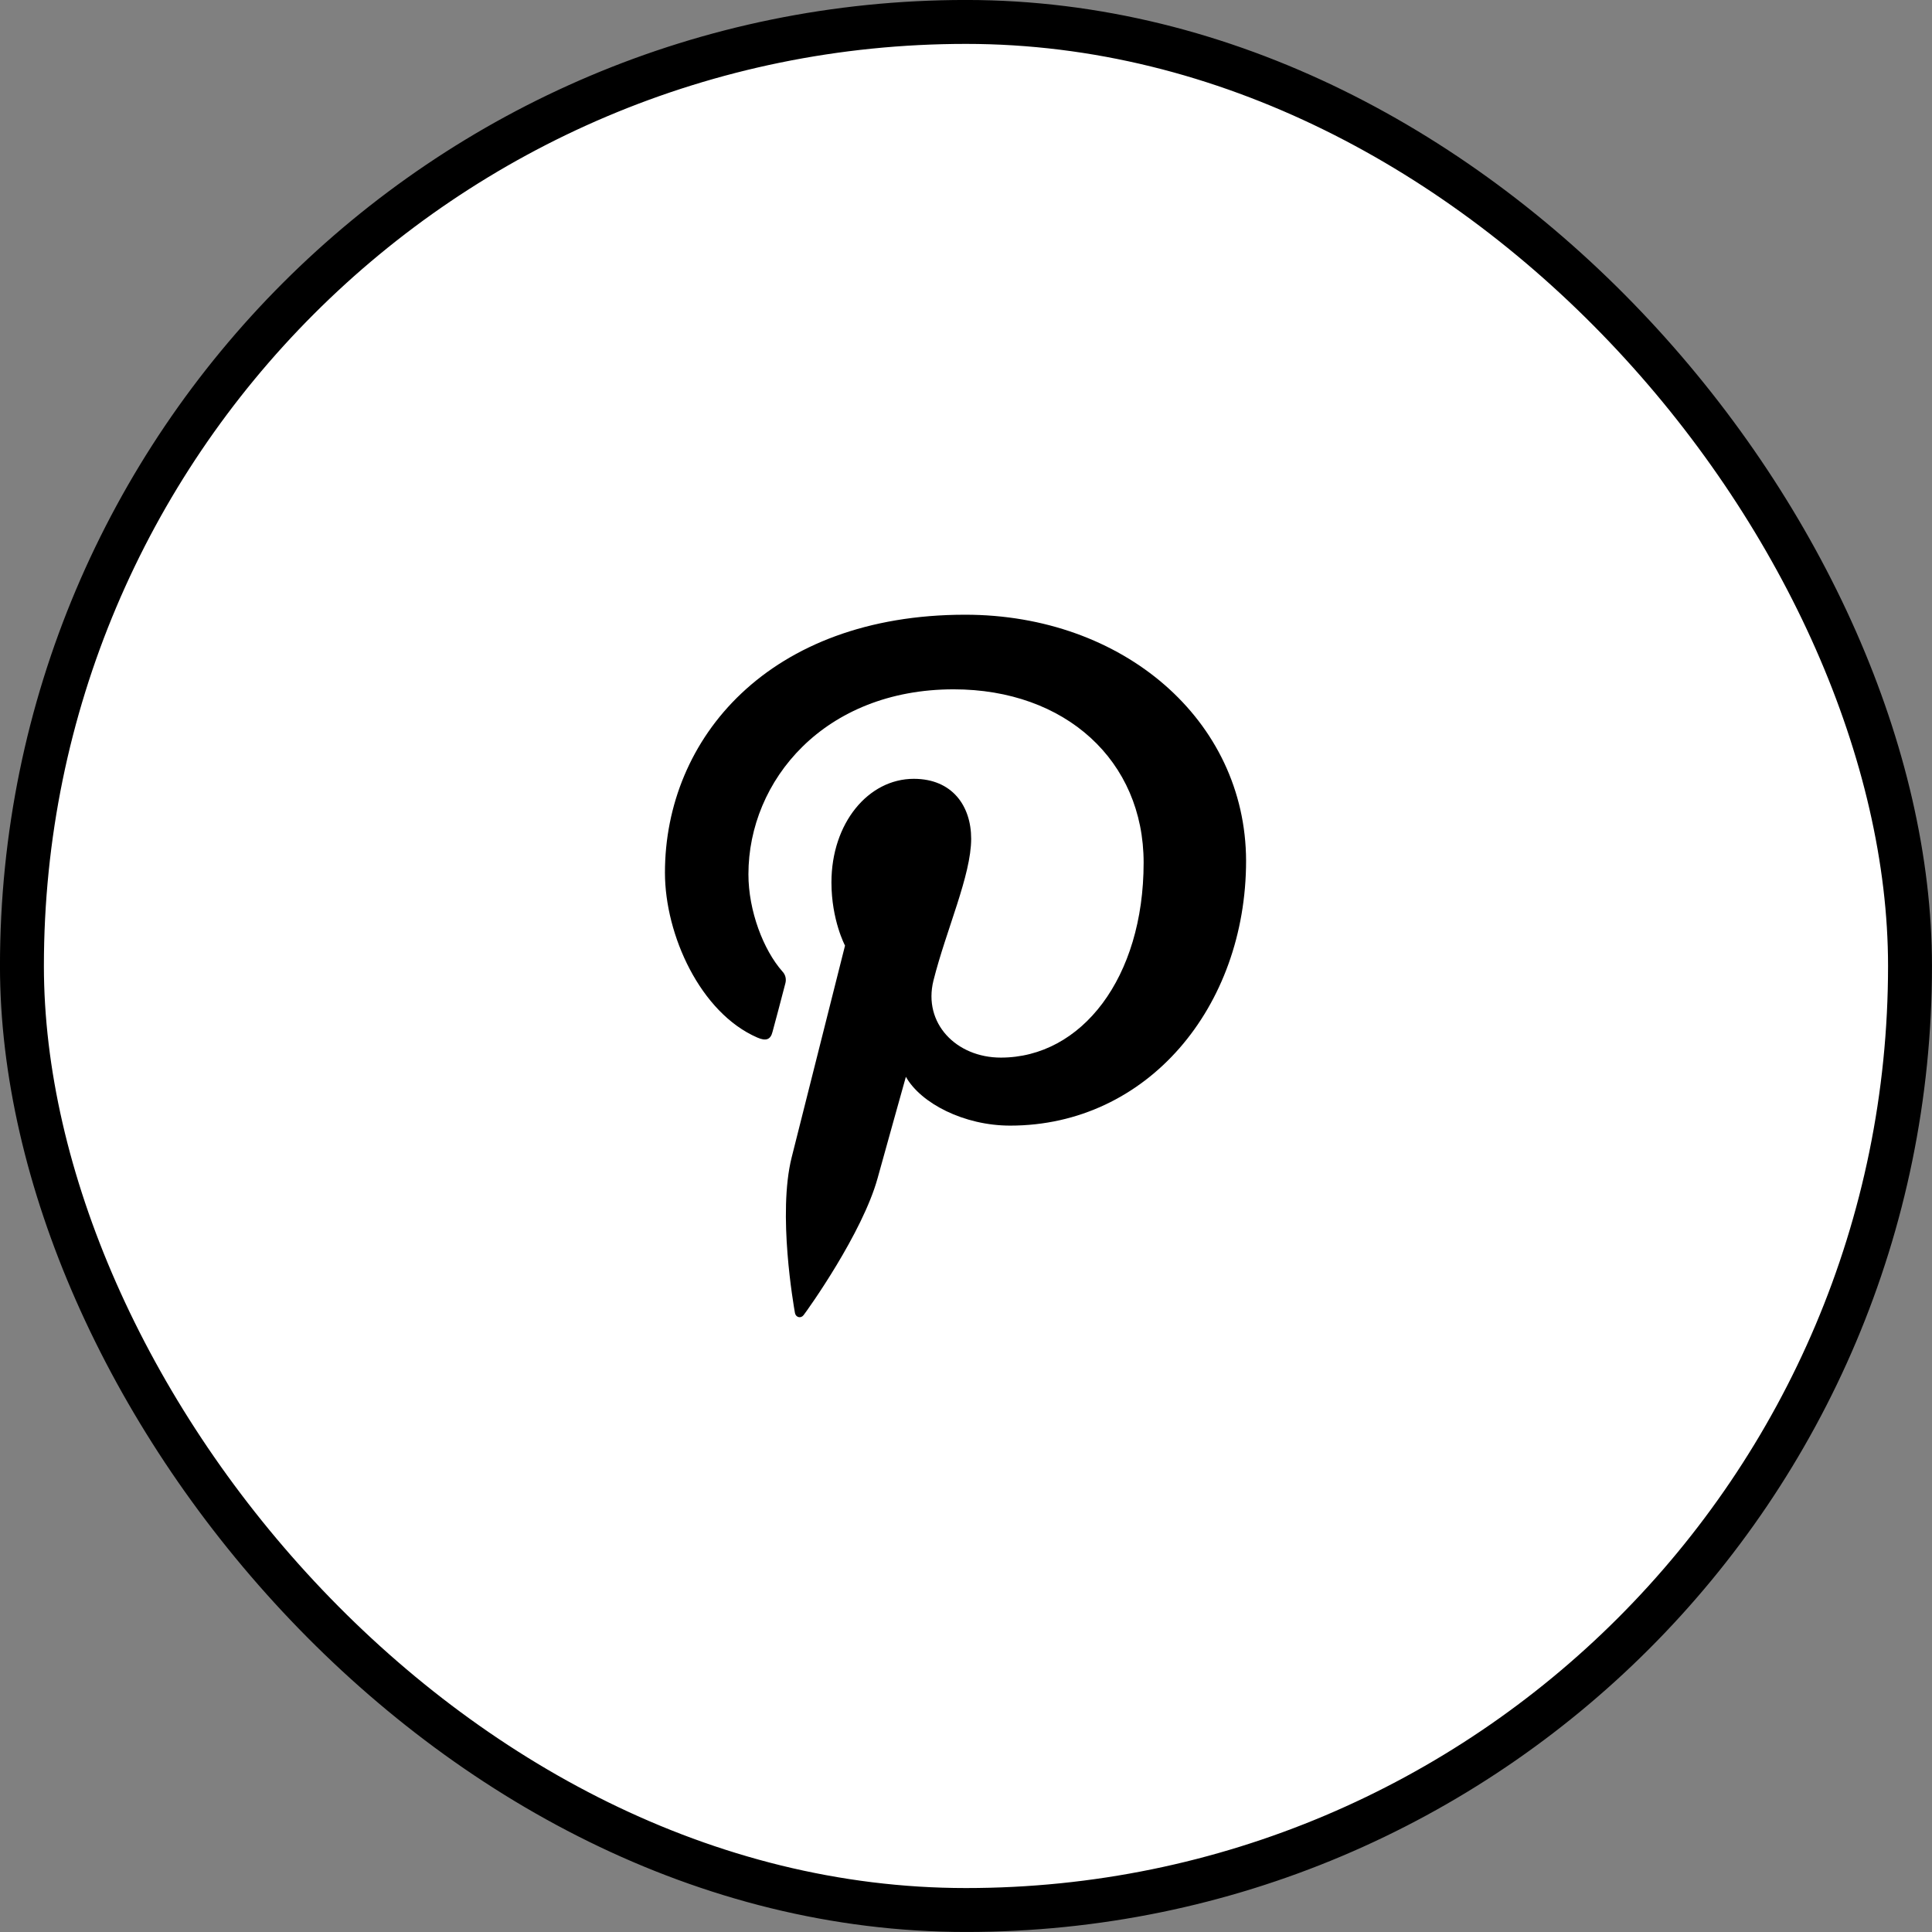
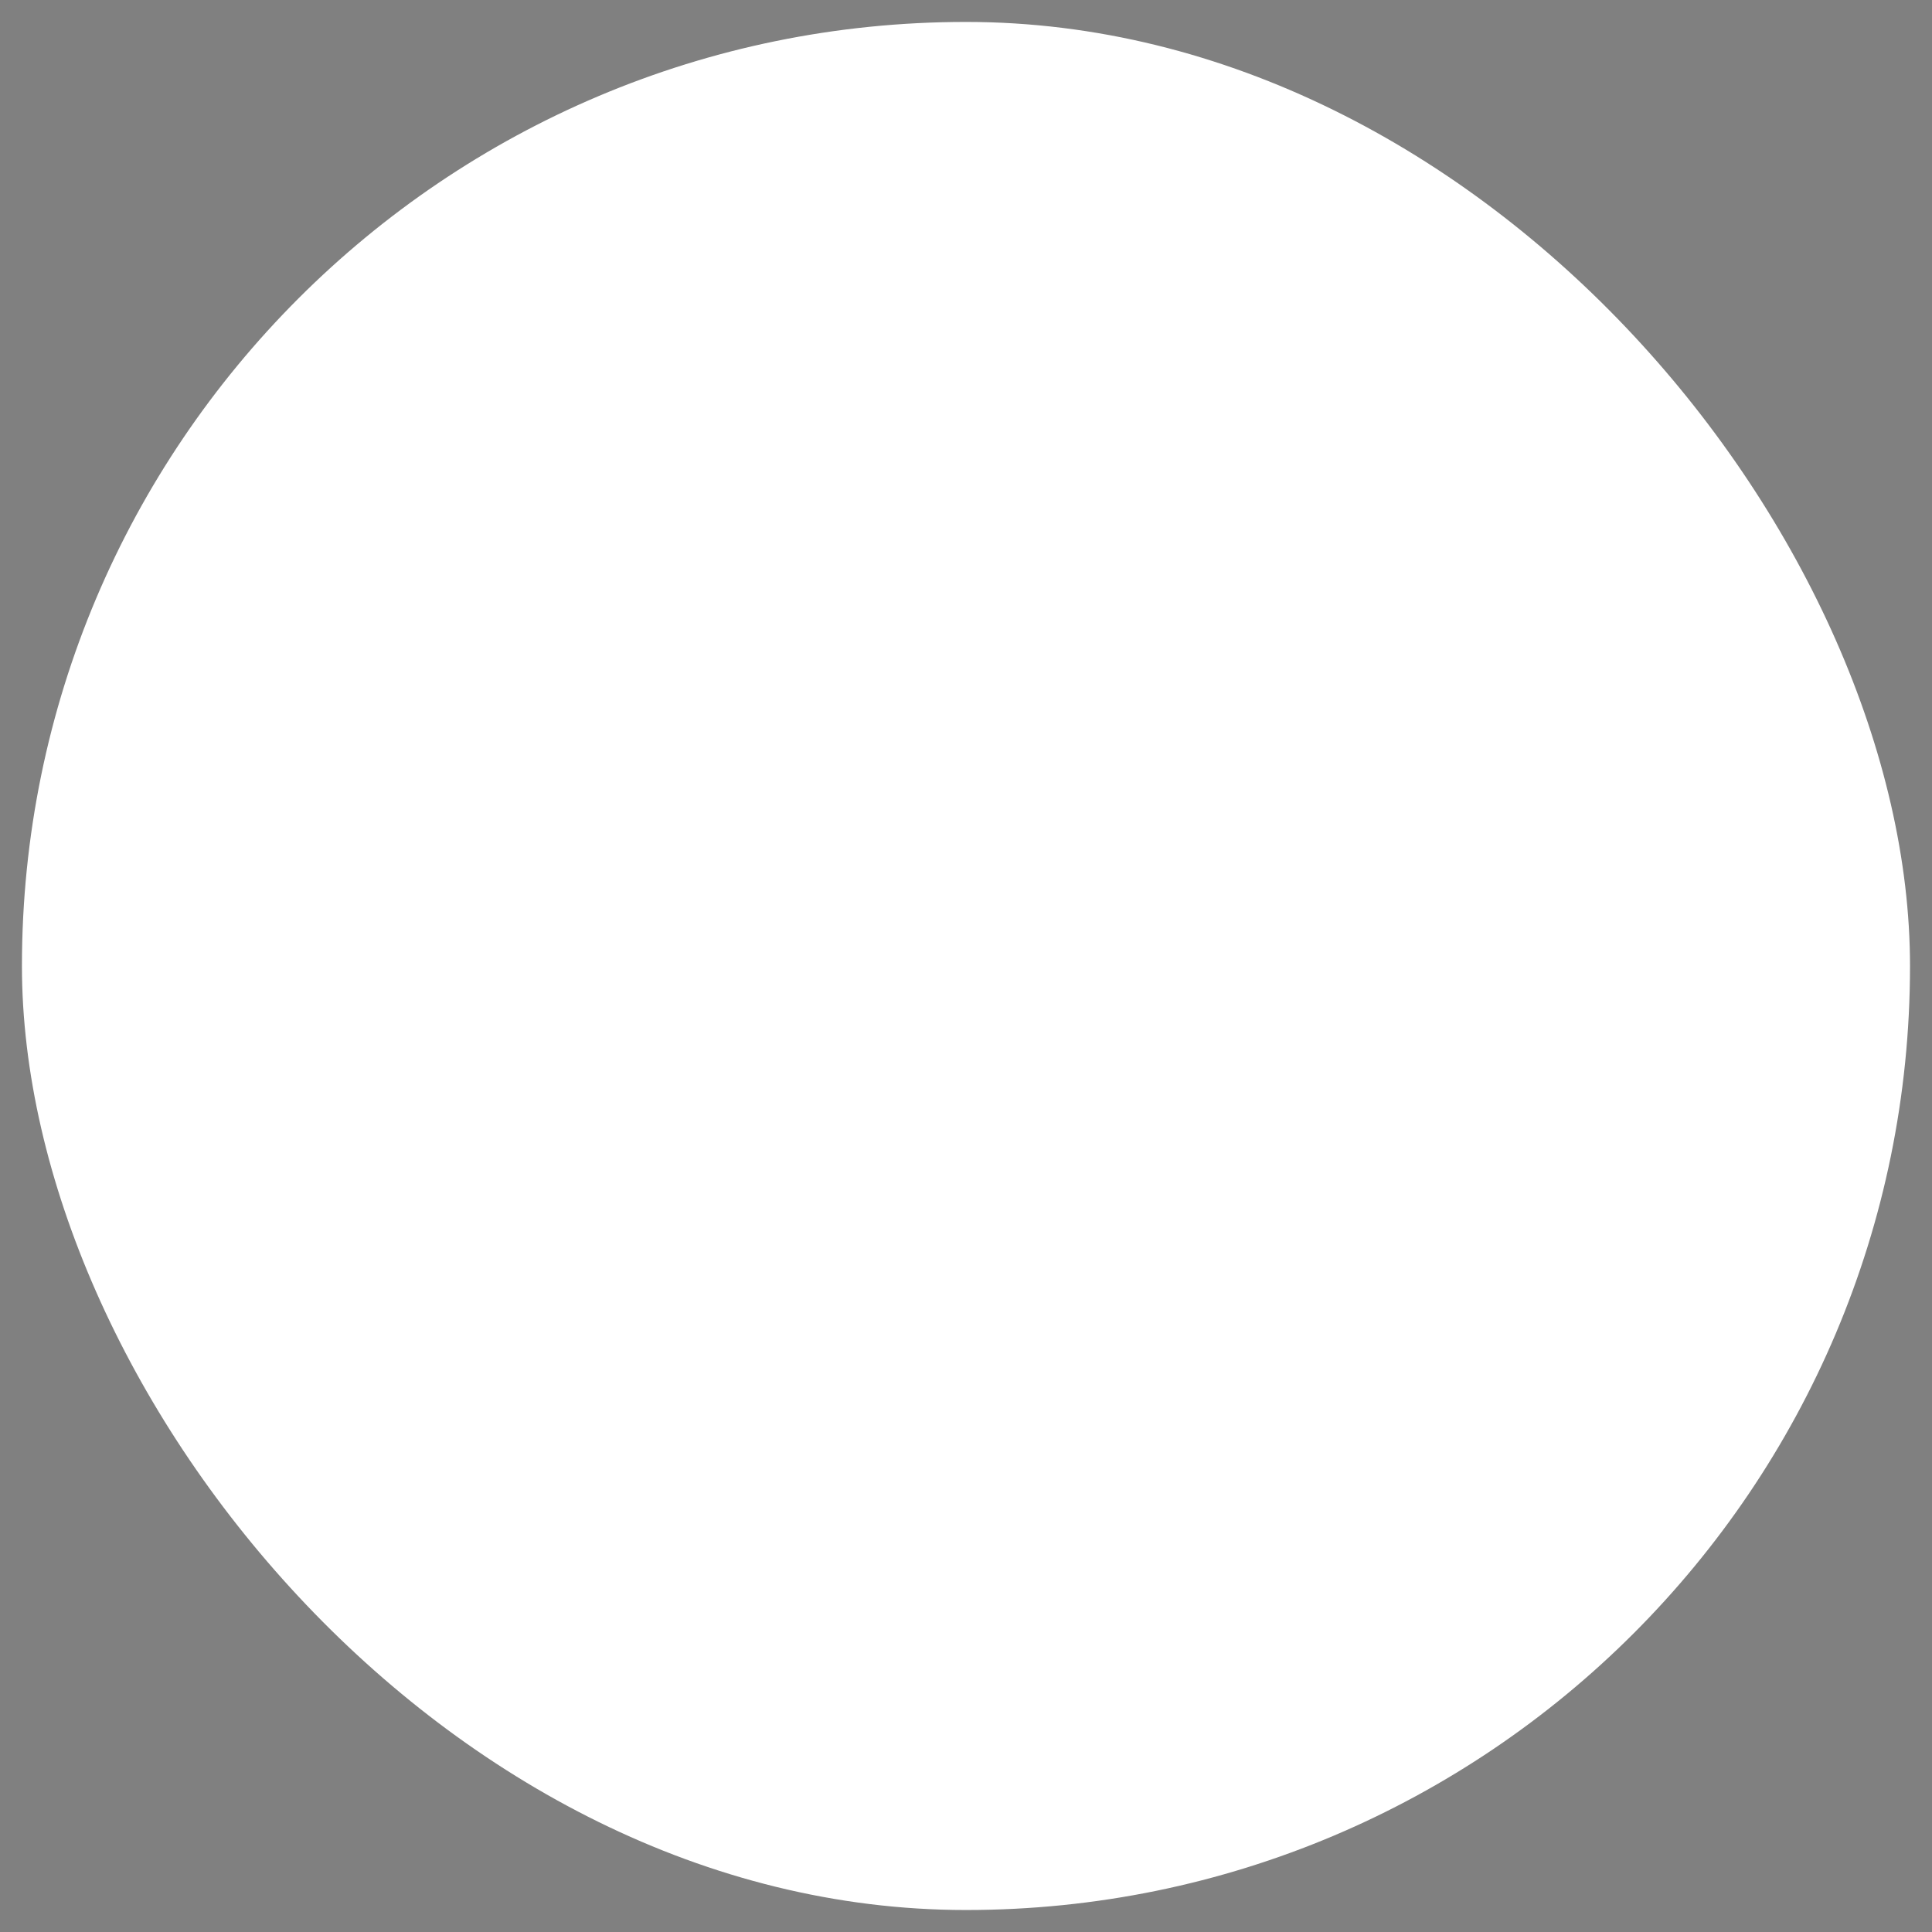
<svg xmlns="http://www.w3.org/2000/svg" width="34" height="34" viewBox="0 0 34 34" fill="none">
  <rect x="0" y="0" width="34" height="34" fill="#808080" stroke="none" />
  <rect x="0.386" y="0.386" width="33.227" height="33.227" rx="16.614" fill="white" />
-   <rect x="0.386" y="0.386" width="33.227" height="33.227" rx="16.614" stroke="black" stroke-width="0.773" />
-   <path d="M16.987 10.818C13.537 10.818 11.702 12.989 11.702 15.357C11.702 16.455 12.326 17.824 13.327 18.259C13.479 18.326 13.561 18.297 13.595 18.159C13.626 18.054 13.757 17.548 13.82 17.309C13.831 17.271 13.832 17.232 13.823 17.194C13.814 17.156 13.794 17.122 13.767 17.094C13.435 16.717 13.171 16.03 13.171 15.386C13.171 13.734 14.508 12.131 16.783 12.131C18.749 12.131 20.126 13.386 20.126 15.181C20.126 17.209 19.033 18.612 17.613 18.612C16.827 18.612 16.241 18.007 16.427 17.257C16.651 16.364 17.091 15.405 17.091 14.761C17.091 14.184 16.759 13.706 16.081 13.706C15.281 13.706 14.632 14.485 14.632 15.529C14.632 16.193 14.871 16.641 14.871 16.641L13.932 20.368C13.683 21.361 13.966 22.969 13.99 23.107C14.005 23.184 14.092 23.208 14.141 23.145C14.219 23.045 15.176 21.704 15.444 20.735C15.541 20.382 15.942 18.95 15.942 18.95C16.206 19.418 16.967 19.809 17.777 19.809C20.188 19.809 21.929 17.728 21.929 15.146C21.921 12.67 19.763 10.818 16.987 10.818Z" fill="black" />
</svg>